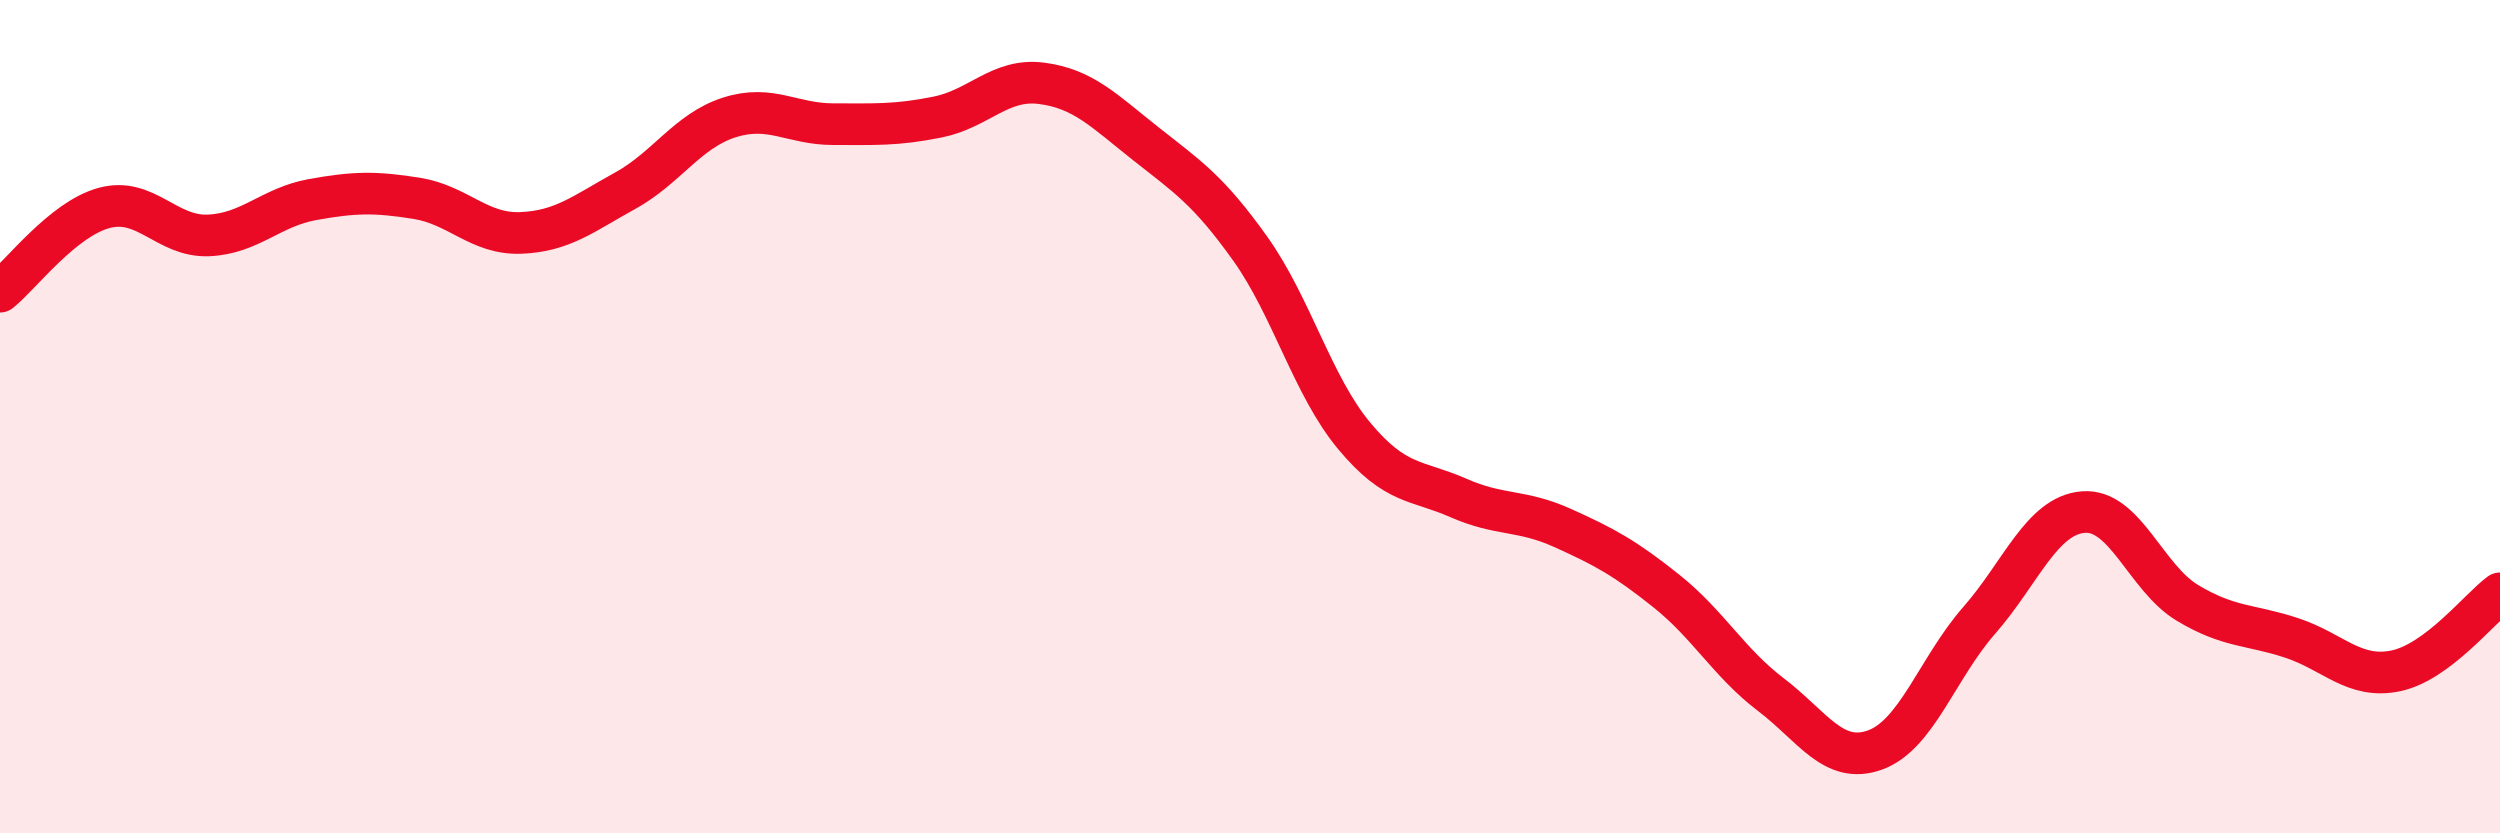
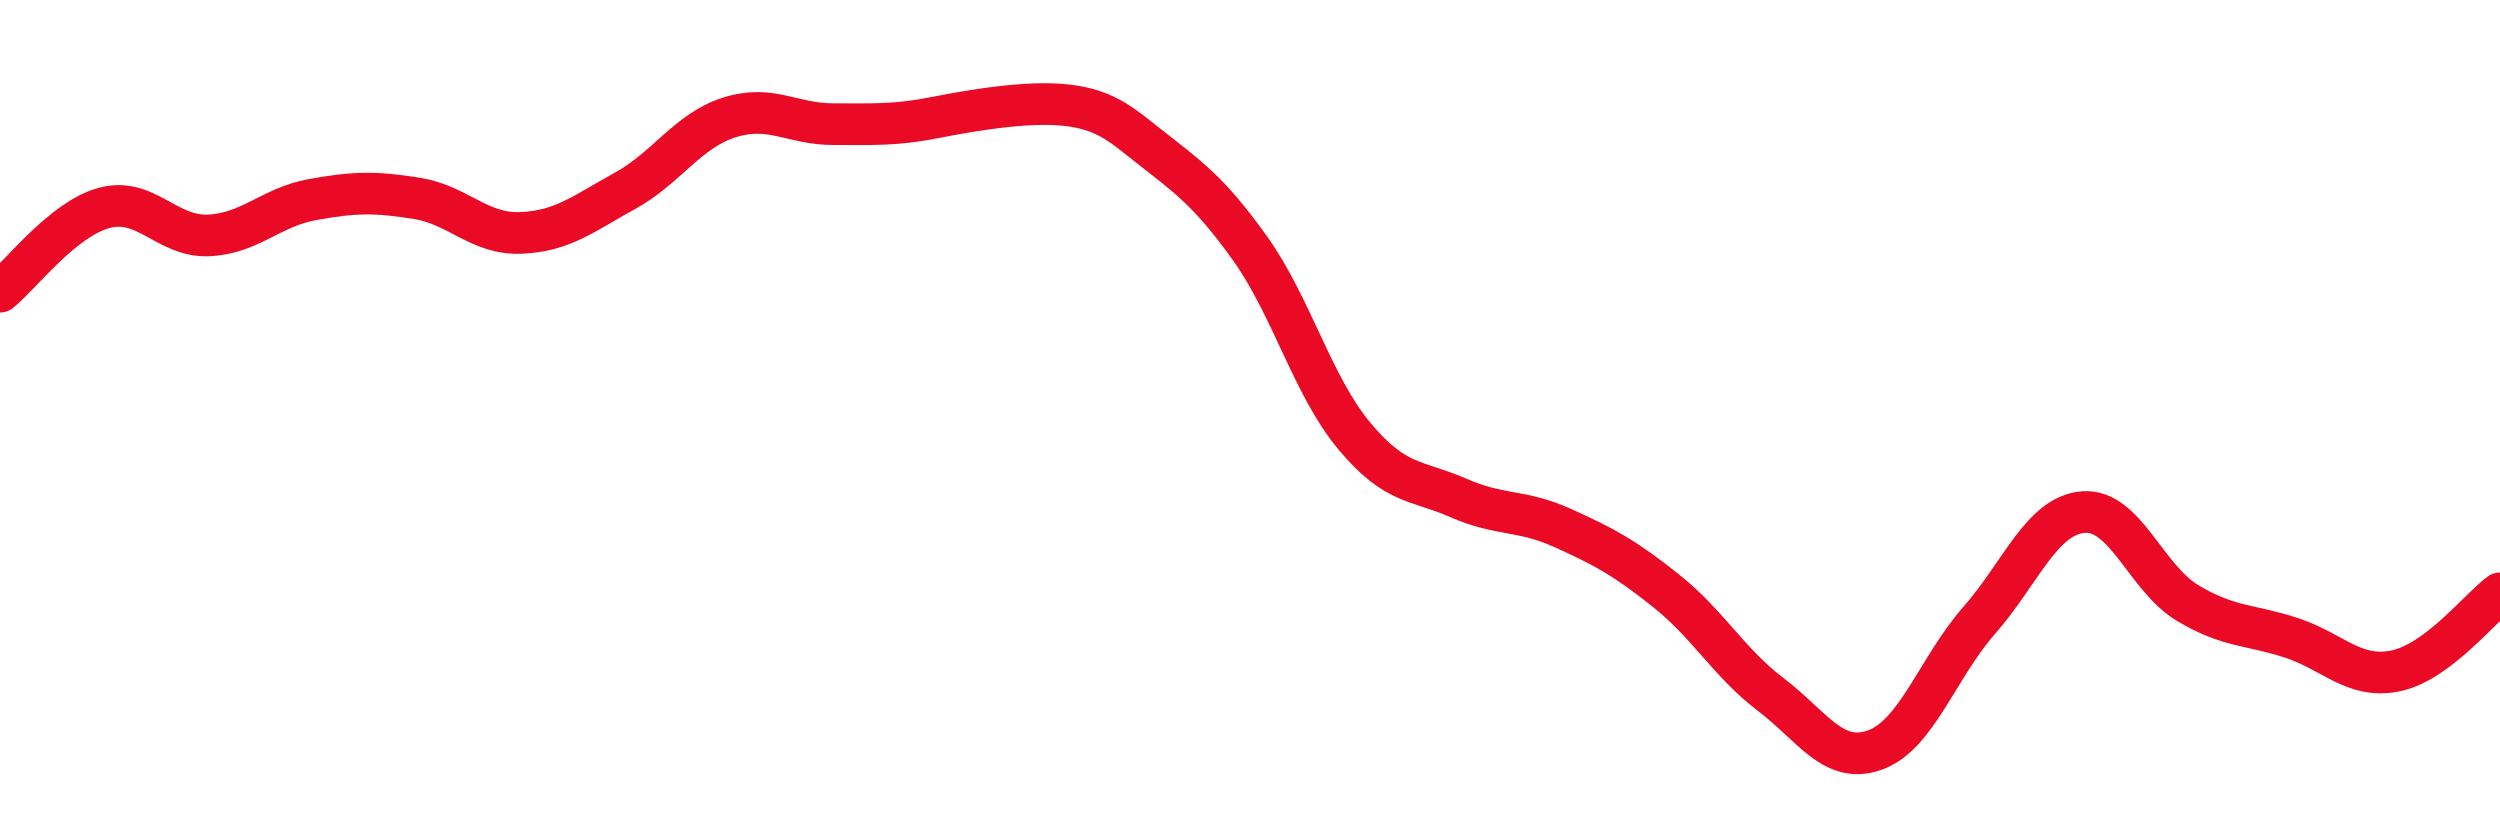
<svg xmlns="http://www.w3.org/2000/svg" width="60" height="20" viewBox="0 0 60 20">
-   <path d="M 0,7 C 0.5,6.6 1.5,5.26 2.5,4.99 C 3.5,4.72 4,5.69 5,5.65 C 6,5.61 6.5,4.97 7.5,4.79 C 8.5,4.61 9,4.6 10,4.76 C 11,4.92 11.5,5.63 12.5,5.59 C 13.5,5.55 14,5.13 15,4.58 C 16,4.03 16.5,3.14 17.5,2.82 C 18.5,2.5 19,2.98 20,2.98 C 21,2.98 21.5,3.01 22.5,2.81 C 23.5,2.61 24,1.87 25,2 C 26,2.13 26.5,2.66 27.5,3.45 C 28.5,4.24 29,4.56 30,5.96 C 31,7.36 31.5,9.26 32.5,10.46 C 33.5,11.66 34,11.51 35,11.95 C 36,12.39 36.5,12.22 37.5,12.67 C 38.5,13.12 39,13.39 40,14.19 C 41,14.99 41.5,15.91 42.5,16.67 C 43.5,17.43 44,18.36 45,18 C 46,17.64 46.5,16.03 47.5,14.89 C 48.5,13.75 49,12.37 50,12.29 C 51,12.21 51.5,13.87 52.5,14.47 C 53.5,15.07 54,14.98 55,15.31 C 56,15.64 56.5,16.31 57.5,16.1 C 58.5,15.89 59.5,14.61 60,14.24L60 20L0 20Z" fill="#EB0A25" opacity="0.1" stroke-linecap="round" stroke-linejoin="round" />
-   <path d="M 0,7 C 0.5,6.6 1.5,5.26 2.5,4.99 C 3.5,4.72 4,5.69 5,5.65 C 6,5.61 6.5,4.97 7.5,4.79 C 8.5,4.61 9,4.6 10,4.76 C 11,4.92 11.5,5.63 12.5,5.59 C 13.5,5.55 14,5.13 15,4.58 C 16,4.03 16.5,3.14 17.5,2.82 C 18.5,2.5 19,2.98 20,2.98 C 21,2.98 21.5,3.01 22.5,2.81 C 23.5,2.61 24,1.87 25,2 C 26,2.13 26.5,2.66 27.5,3.45 C 28.5,4.24 29,4.56 30,5.96 C 31,7.36 31.5,9.26 32.5,10.46 C 33.5,11.66 34,11.51 35,11.95 C 36,12.39 36.5,12.22 37.5,12.67 C 38.5,13.12 39,13.39 40,14.19 C 41,14.99 41.5,15.91 42.5,16.67 C 43.5,17.43 44,18.36 45,18 C 46,17.64 46.5,16.03 47.5,14.89 C 48.5,13.75 49,12.37 50,12.29 C 51,12.21 51.5,13.87 52.5,14.47 C 53.5,15.07 54,14.98 55,15.31 C 56,15.64 56.5,16.31 57.5,16.1 C 58.5,15.89 59.5,14.61 60,14.24" stroke="#EB0A25" stroke-width="1" fill="none" stroke-linecap="round" stroke-linejoin="round" />
+   <path d="M 0,7 C 0.5,6.6 1.5,5.26 2.5,4.99 C 3.5,4.72 4,5.69 5,5.65 C 6,5.61 6.5,4.97 7.5,4.79 C 8.5,4.61 9,4.6 10,4.76 C 11,4.92 11.5,5.63 12.5,5.59 C 13.5,5.55 14,5.13 15,4.58 C 16,4.03 16.5,3.14 17.5,2.82 C 18.5,2.5 19,2.98 20,2.98 C 21,2.98 21.5,3.01 22.5,2.81 C 26,2.13 26.5,2.66 27.5,3.45 C 28.5,4.24 29,4.56 30,5.96 C 31,7.36 31.5,9.26 32.5,10.46 C 33.5,11.66 34,11.51 35,11.95 C 36,12.39 36.5,12.22 37.5,12.67 C 38.5,13.12 39,13.39 40,14.19 C 41,14.99 41.5,15.91 42.5,16.67 C 43.5,17.43 44,18.36 45,18 C 46,17.64 46.5,16.03 47.5,14.89 C 48.5,13.75 49,12.37 50,12.29 C 51,12.21 51.5,13.87 52.5,14.47 C 53.5,15.07 54,14.98 55,15.31 C 56,15.64 56.5,16.31 57.5,16.1 C 58.5,15.89 59.5,14.61 60,14.24" stroke="#EB0A25" stroke-width="1" fill="none" stroke-linecap="round" stroke-linejoin="round" />
</svg>